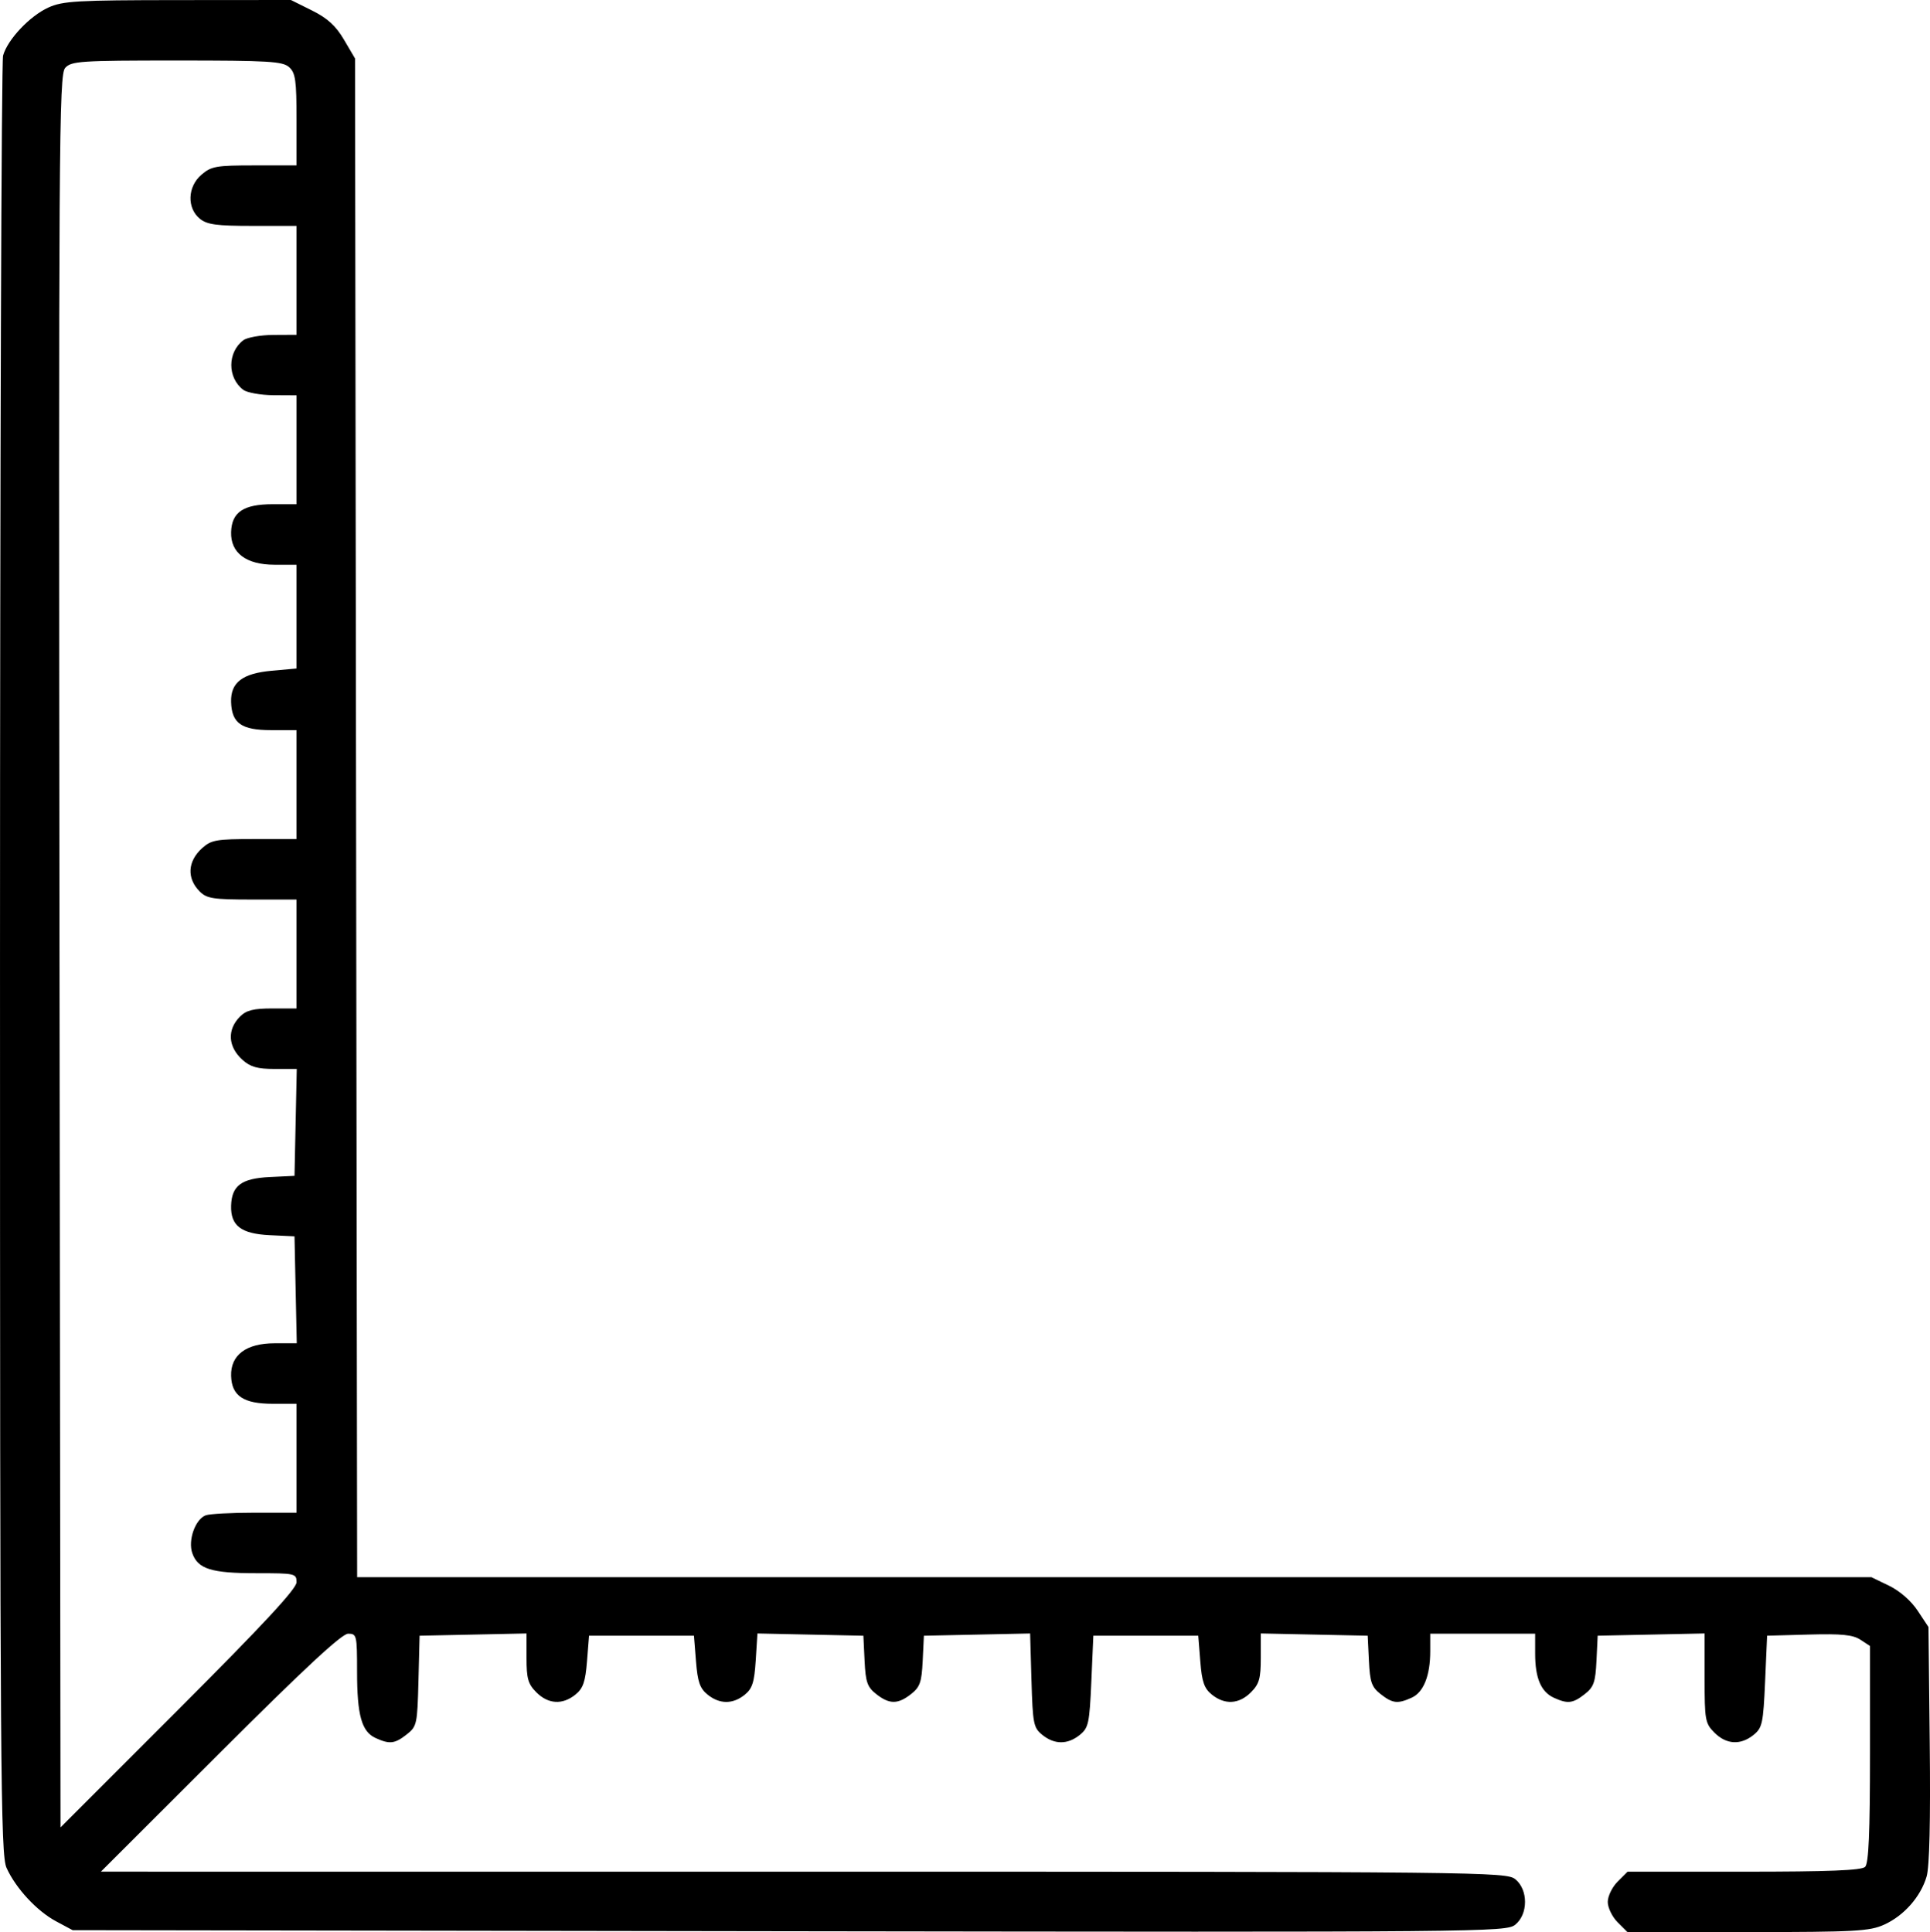
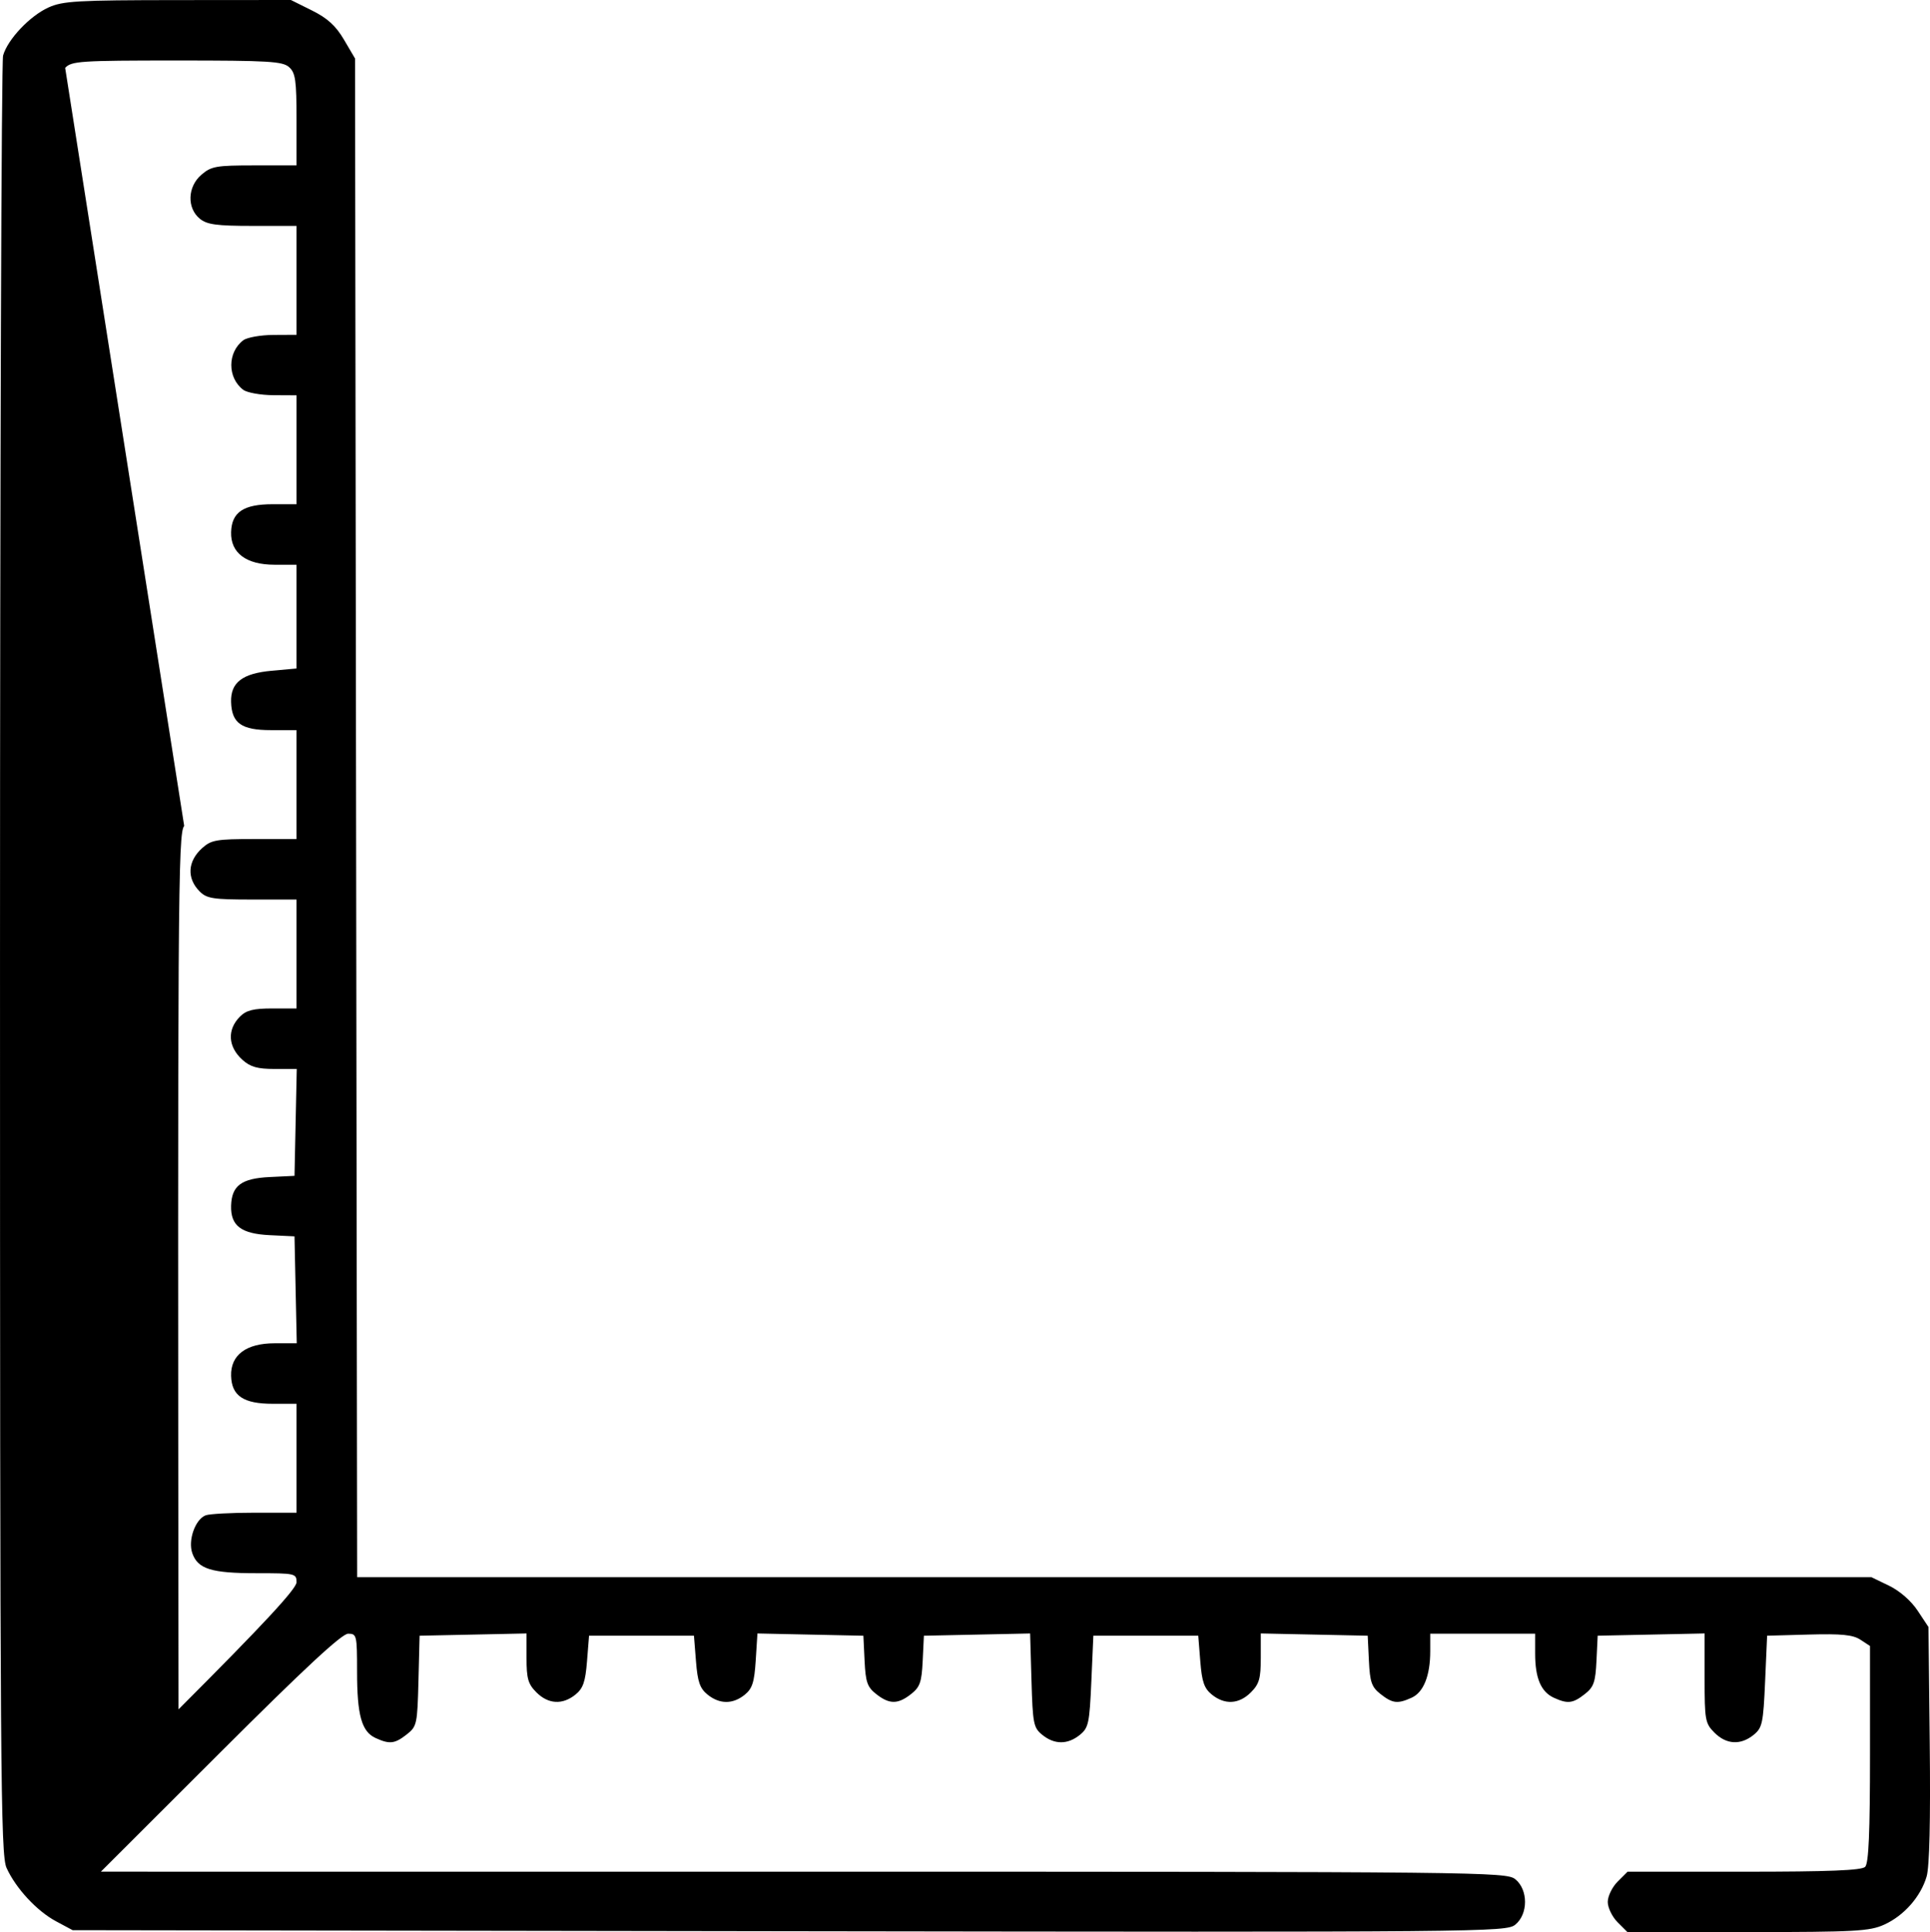
<svg xmlns="http://www.w3.org/2000/svg" xml:space="preserve" id="svg1" version="1.1" viewBox="0 0 126.571 126.736" height="126.736mm" width="126.571mm">
  <defs id="defs1" />
  <g transform="translate(-50.3,-73.994)" id="layer1">
-     <path id="path1" d="m 173.872,200.232 c 1.294,-0.588 2.388,-1.829 2.777,-3.153 0.188,-0.639 0.26,-3.656 0.205,-8.673 l -0.083,-7.693 -0.71,-1.072 c -0.427,-0.645 -1.172,-1.296 -1.869,-1.634 l -1.159,-0.561 H 123.377 73.722 l -0.069,-49.808 -0.069,-49.808 -0.724,-1.231 c -0.537,-0.914 -1.079,-1.408 -2.102,-1.918 l -1.379,-0.687 -7.423,0.006 c -6.607,0.005 -7.539,0.059 -8.483,0.488 -1.221,0.555 -2.676,2.097 -2.97,3.149 -0.111,0.398 -0.202,27.095 -0.202,59.328 0,53.531 0.037,58.687 0.43,59.55 0.611,1.344 1.987,2.826 3.249,3.502 l 1.083,0.58 46.997,0.069 c 45.676,0.067 47.014,0.055 47.612,-0.429 0.853,-0.691 0.855,-2.292 0.004,-2.981 -0.592,-0.479 -2.064,-0.495 -46.686,-0.496 l -46.074,-0.001 7.814,-7.804 c 5.536,-5.529 7.985,-7.804 8.401,-7.804 0.563,0 0.586,0.096 0.586,2.474 0,2.878 0.299,3.951 1.216,4.369 0.922,0.42 1.257,0.381 2.047,-0.241 0.659,-0.518 0.692,-0.669 0.763,-3.506 l 0.075,-2.964 3.506,-0.074 3.506,-0.074 v 1.607 c 0,1.354 0.102,1.71 0.649,2.257 0.779,0.779 1.713,0.831 2.561,0.145 0.501,-0.406 0.65,-0.835 0.757,-2.183 l 0.133,-1.678 h 3.44 3.44 l 0.133,1.678 c 0.107,1.348 0.256,1.777 0.757,2.183 0.789,0.639 1.659,0.643 2.439,0.011 0.499,-0.404 0.63,-0.815 0.722,-2.256 l 0.112,-1.763 3.474,0.074 3.474,0.074 0.079,1.644 c 0.067,1.404 0.179,1.723 0.763,2.183 0.864,0.68 1.421,0.68 2.285,0 0.585,-0.46 0.696,-0.779 0.763,-2.183 l 0.079,-1.644 3.483,-0.074 3.483,-0.074 0.089,3.074 c 0.083,2.857 0.133,3.11 0.714,3.579 0.794,0.643 1.66,0.643 2.455,4e-4 0.573,-0.463 0.636,-0.753 0.757,-3.506 l 0.132,-3.001 h 3.44 3.44 l 0.133,1.678 c 0.107,1.348 0.256,1.777 0.757,2.183 0.848,0.687 1.783,0.634 2.561,-0.145 0.547,-0.547 0.649,-0.903 0.649,-2.257 v -1.607 l 3.506,0.074 3.506,0.074 0.079,1.644 c 0.067,1.404 0.179,1.723 0.763,2.183 0.786,0.618 1.122,0.657 2.043,0.238 0.78,-0.355 1.216,-1.449 1.216,-3.046 v -1.151 h 3.44 3.44 v 1.31 c 0,1.606 0.384,2.507 1.232,2.894 0.904,0.412 1.244,0.371 2.027,-0.245 0.585,-0.46 0.696,-0.779 0.763,-2.183 l 0.079,-1.644 3.506,-0.074 3.506,-0.074 v 2.93 c 0,2.758 0.038,2.968 0.649,3.58 0.779,0.779 1.713,0.831 2.562,0.145 0.573,-0.463 0.636,-0.753 0.757,-3.506 l 0.132,-3.001 2.744,-0.076 c 2.136,-0.059 2.883,0.016 3.373,0.337 l 0.63,0.413 v 7.085 c 0,5.158 -0.086,7.171 -0.318,7.402 -0.232,0.232 -2.366,0.318 -7.95,0.318 h -7.632 l -0.649,0.649 c -0.357,0.357 -0.649,0.958 -0.649,1.335 0,0.377 0.292,0.978 0.649,1.335 l 0.649,0.649 7.883,-0.006 c 7.076,-0.005 7.993,-0.056 8.953,-0.492 z M 54.574,78.448 c 0.404,-0.446 0.986,-0.485 7.322,-0.485 6.034,0 6.943,0.054 7.367,0.438 0.415,0.375 0.484,0.868 0.484,3.44 v 3.002 h -2.763 c -2.514,0 -2.828,0.056 -3.481,0.617 -0.909,0.782 -0.954,2.188 -0.092,2.886 0.469,0.38 1.101,0.465 3.455,0.465 h 2.881 v 3.572 3.572 l -1.521,0.008 c -0.837,0.005 -1.725,0.163 -1.974,0.352 -1.042,0.792 -1.044,2.455 -0.003,3.245 0.251,0.19 1.141,0.35 1.977,0.355 l 1.521,0.008 v 3.572 3.572 h -1.558 c -1.922,0 -2.695,0.518 -2.733,1.832 -0.039,1.365 0.991,2.137 2.85,2.137 h 1.44 v 3.403 3.403 l -1.625,0.147 c -1.926,0.175 -2.703,0.772 -2.666,2.051 0.04,1.391 0.68,1.844 2.612,1.844 h 1.679 v 3.572 3.572 h -2.763 c -2.493,0 -2.828,0.058 -3.426,0.595 -0.957,0.86 -1.021,1.984 -0.161,2.844 0.465,0.465 0.882,0.529 3.44,0.529 h 2.91 v 3.572 3.572 h -1.587 c -1.235,0 -1.705,0.118 -2.117,0.529 -0.86,0.86 -0.796,1.984 0.161,2.844 0.517,0.464 0.982,0.595 2.111,0.595 h 1.448 l -0.074,3.506 -0.074,3.506 -1.623,0.078 c -1.859,0.089 -2.497,0.563 -2.535,1.881 -0.037,1.313 0.656,1.842 2.535,1.932 l 1.623,0.078 0.074,3.506 0.074,3.506 h -1.448 c -1.867,0 -2.897,0.77 -2.858,2.137 0.037,1.314 0.81,1.832 2.733,1.832 h 1.558 v 3.572 3.572 h -2.756 c -1.516,0 -2.958,0.077 -3.204,0.172 -0.685,0.263 -1.17,1.639 -0.875,2.485 0.361,1.034 1.249,1.312 4.202,1.312 2.552,0 2.633,0.018 2.633,0.594 0,0.425 -2.197,2.791 -7.739,8.336 l -7.739,7.742 -0.067,-57.461 c -0.062,-53.185 -0.034,-57.497 0.372,-57.945 z" style="fill:#000000" />
+     <path id="path1" d="m 173.872,200.232 c 1.294,-0.588 2.388,-1.829 2.777,-3.153 0.188,-0.639 0.26,-3.656 0.205,-8.673 l -0.083,-7.693 -0.71,-1.072 c -0.427,-0.645 -1.172,-1.296 -1.869,-1.634 l -1.159,-0.561 H 123.377 73.722 l -0.069,-49.808 -0.069,-49.808 -0.724,-1.231 c -0.537,-0.914 -1.079,-1.408 -2.102,-1.918 l -1.379,-0.687 -7.423,0.006 c -6.607,0.005 -7.539,0.059 -8.483,0.488 -1.221,0.555 -2.676,2.097 -2.97,3.149 -0.111,0.398 -0.202,27.095 -0.202,59.328 0,53.531 0.037,58.687 0.43,59.55 0.611,1.344 1.987,2.826 3.249,3.502 l 1.083,0.58 46.997,0.069 c 45.676,0.067 47.014,0.055 47.612,-0.429 0.853,-0.691 0.855,-2.292 0.004,-2.981 -0.592,-0.479 -2.064,-0.495 -46.686,-0.496 l -46.074,-0.001 7.814,-7.804 c 5.536,-5.529 7.985,-7.804 8.401,-7.804 0.563,0 0.586,0.096 0.586,2.474 0,2.878 0.299,3.951 1.216,4.369 0.922,0.42 1.257,0.381 2.047,-0.241 0.659,-0.518 0.692,-0.669 0.763,-3.506 l 0.075,-2.964 3.506,-0.074 3.506,-0.074 v 1.607 c 0,1.354 0.102,1.71 0.649,2.257 0.779,0.779 1.713,0.831 2.561,0.145 0.501,-0.406 0.65,-0.835 0.757,-2.183 l 0.133,-1.678 h 3.44 3.44 l 0.133,1.678 c 0.107,1.348 0.256,1.777 0.757,2.183 0.789,0.639 1.659,0.643 2.439,0.011 0.499,-0.404 0.63,-0.815 0.722,-2.256 l 0.112,-1.763 3.474,0.074 3.474,0.074 0.079,1.644 c 0.067,1.404 0.179,1.723 0.763,2.183 0.864,0.68 1.421,0.68 2.285,0 0.585,-0.46 0.696,-0.779 0.763,-2.183 l 0.079,-1.644 3.483,-0.074 3.483,-0.074 0.089,3.074 c 0.083,2.857 0.133,3.11 0.714,3.579 0.794,0.643 1.66,0.643 2.455,4e-4 0.573,-0.463 0.636,-0.753 0.757,-3.506 l 0.132,-3.001 h 3.44 3.44 l 0.133,1.678 c 0.107,1.348 0.256,1.777 0.757,2.183 0.848,0.687 1.783,0.634 2.561,-0.145 0.547,-0.547 0.649,-0.903 0.649,-2.257 v -1.607 l 3.506,0.074 3.506,0.074 0.079,1.644 c 0.067,1.404 0.179,1.723 0.763,2.183 0.786,0.618 1.122,0.657 2.043,0.238 0.78,-0.355 1.216,-1.449 1.216,-3.046 v -1.151 h 3.44 3.44 v 1.31 c 0,1.606 0.384,2.507 1.232,2.894 0.904,0.412 1.244,0.371 2.027,-0.245 0.585,-0.46 0.696,-0.779 0.763,-2.183 l 0.079,-1.644 3.506,-0.074 3.506,-0.074 v 2.93 c 0,2.758 0.038,2.968 0.649,3.58 0.779,0.779 1.713,0.831 2.562,0.145 0.573,-0.463 0.636,-0.753 0.757,-3.506 l 0.132,-3.001 2.744,-0.076 c 2.136,-0.059 2.883,0.016 3.373,0.337 l 0.63,0.413 v 7.085 c 0,5.158 -0.086,7.171 -0.318,7.402 -0.232,0.232 -2.366,0.318 -7.95,0.318 h -7.632 l -0.649,0.649 c -0.357,0.357 -0.649,0.958 -0.649,1.335 0,0.377 0.292,0.978 0.649,1.335 l 0.649,0.649 7.883,-0.006 c 7.076,-0.005 7.993,-0.056 8.953,-0.492 z M 54.574,78.448 c 0.404,-0.446 0.986,-0.485 7.322,-0.485 6.034,0 6.943,0.054 7.367,0.438 0.415,0.375 0.484,0.868 0.484,3.44 v 3.002 h -2.763 c -2.514,0 -2.828,0.056 -3.481,0.617 -0.909,0.782 -0.954,2.188 -0.092,2.886 0.469,0.38 1.101,0.465 3.455,0.465 h 2.881 v 3.572 3.572 l -1.521,0.008 c -0.837,0.005 -1.725,0.163 -1.974,0.352 -1.042,0.792 -1.044,2.455 -0.003,3.245 0.251,0.19 1.141,0.35 1.977,0.355 l 1.521,0.008 v 3.572 3.572 h -1.558 c -1.922,0 -2.695,0.518 -2.733,1.832 -0.039,1.365 0.991,2.137 2.85,2.137 h 1.44 v 3.403 3.403 l -1.625,0.147 c -1.926,0.175 -2.703,0.772 -2.666,2.051 0.04,1.391 0.68,1.844 2.612,1.844 h 1.679 v 3.572 3.572 h -2.763 c -2.493,0 -2.828,0.058 -3.426,0.595 -0.957,0.86 -1.021,1.984 -0.161,2.844 0.465,0.465 0.882,0.529 3.44,0.529 h 2.91 v 3.572 3.572 h -1.587 c -1.235,0 -1.705,0.118 -2.117,0.529 -0.86,0.86 -0.796,1.984 0.161,2.844 0.517,0.464 0.982,0.595 2.111,0.595 h 1.448 l -0.074,3.506 -0.074,3.506 -1.623,0.078 c -1.859,0.089 -2.497,0.563 -2.535,1.881 -0.037,1.313 0.656,1.842 2.535,1.932 l 1.623,0.078 0.074,3.506 0.074,3.506 h -1.448 c -1.867,0 -2.897,0.77 -2.858,2.137 0.037,1.314 0.81,1.832 2.733,1.832 h 1.558 v 3.572 3.572 h -2.756 c -1.516,0 -2.958,0.077 -3.204,0.172 -0.685,0.263 -1.17,1.639 -0.875,2.485 0.361,1.034 1.249,1.312 4.202,1.312 2.552,0 2.633,0.018 2.633,0.594 0,0.425 -2.197,2.791 -7.739,8.336 c -0.062,-53.185 -0.034,-57.497 0.372,-57.945 z" style="fill:#000000" />
  </g>
</svg>